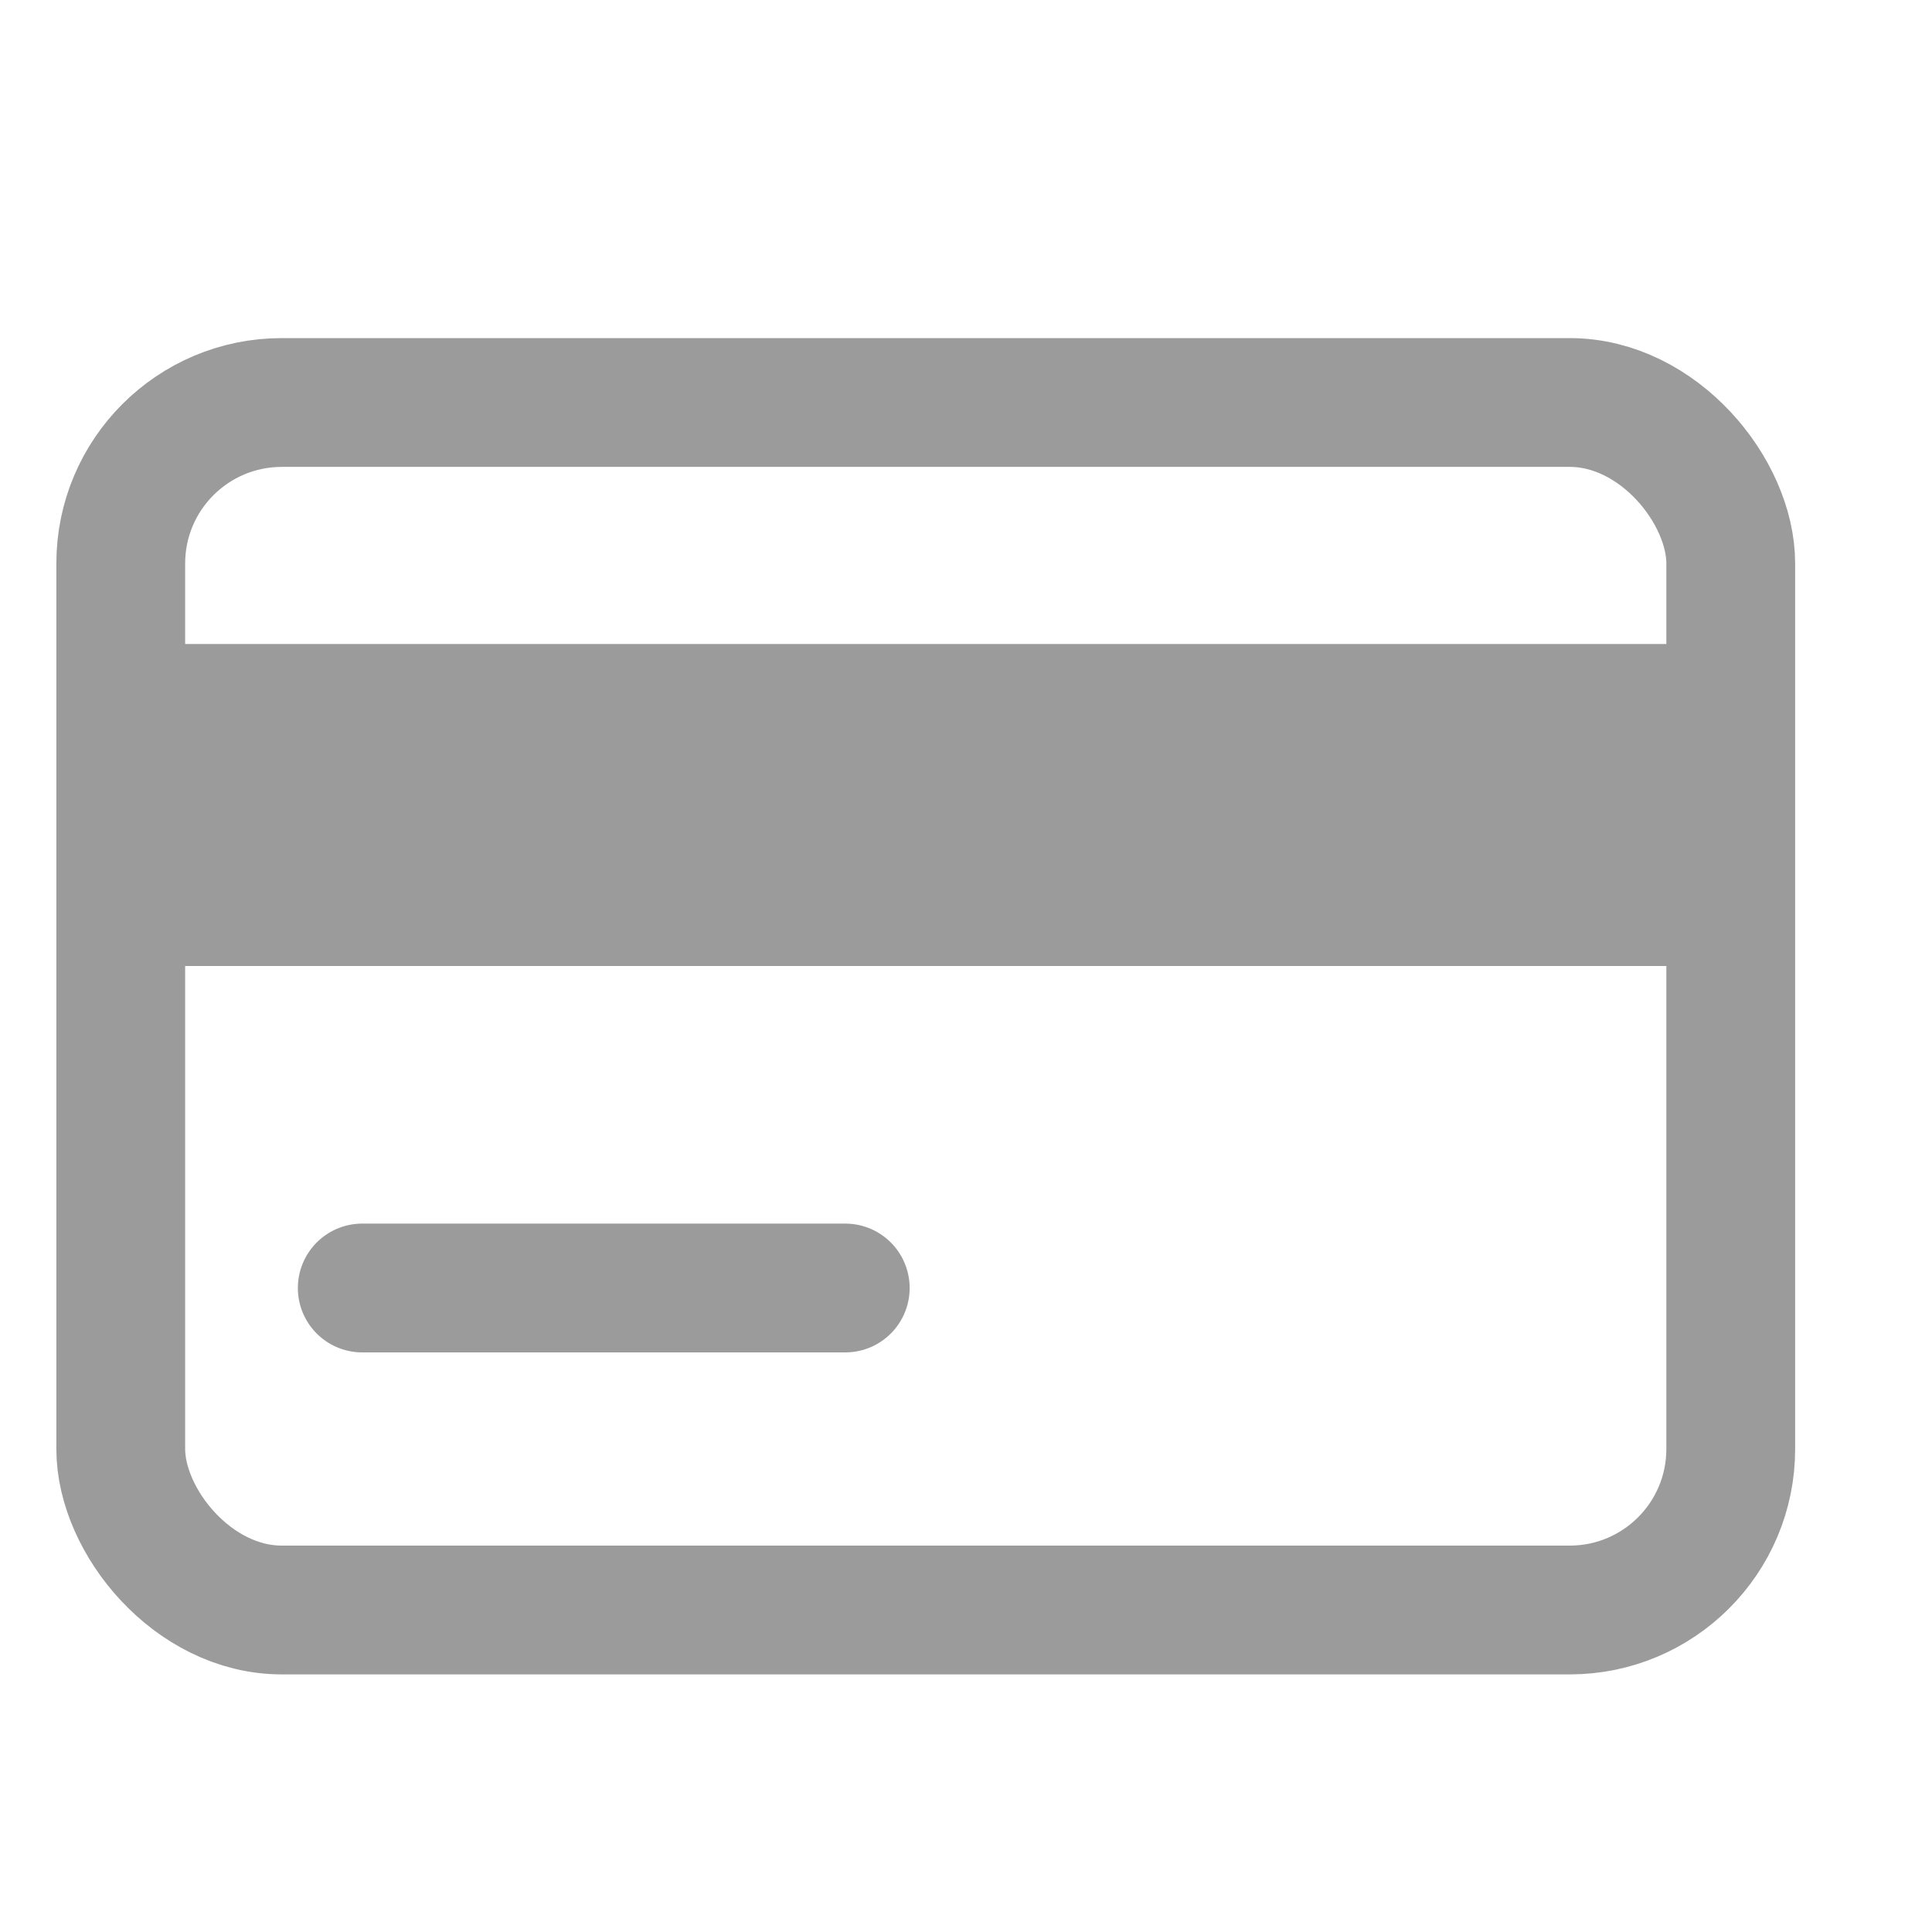
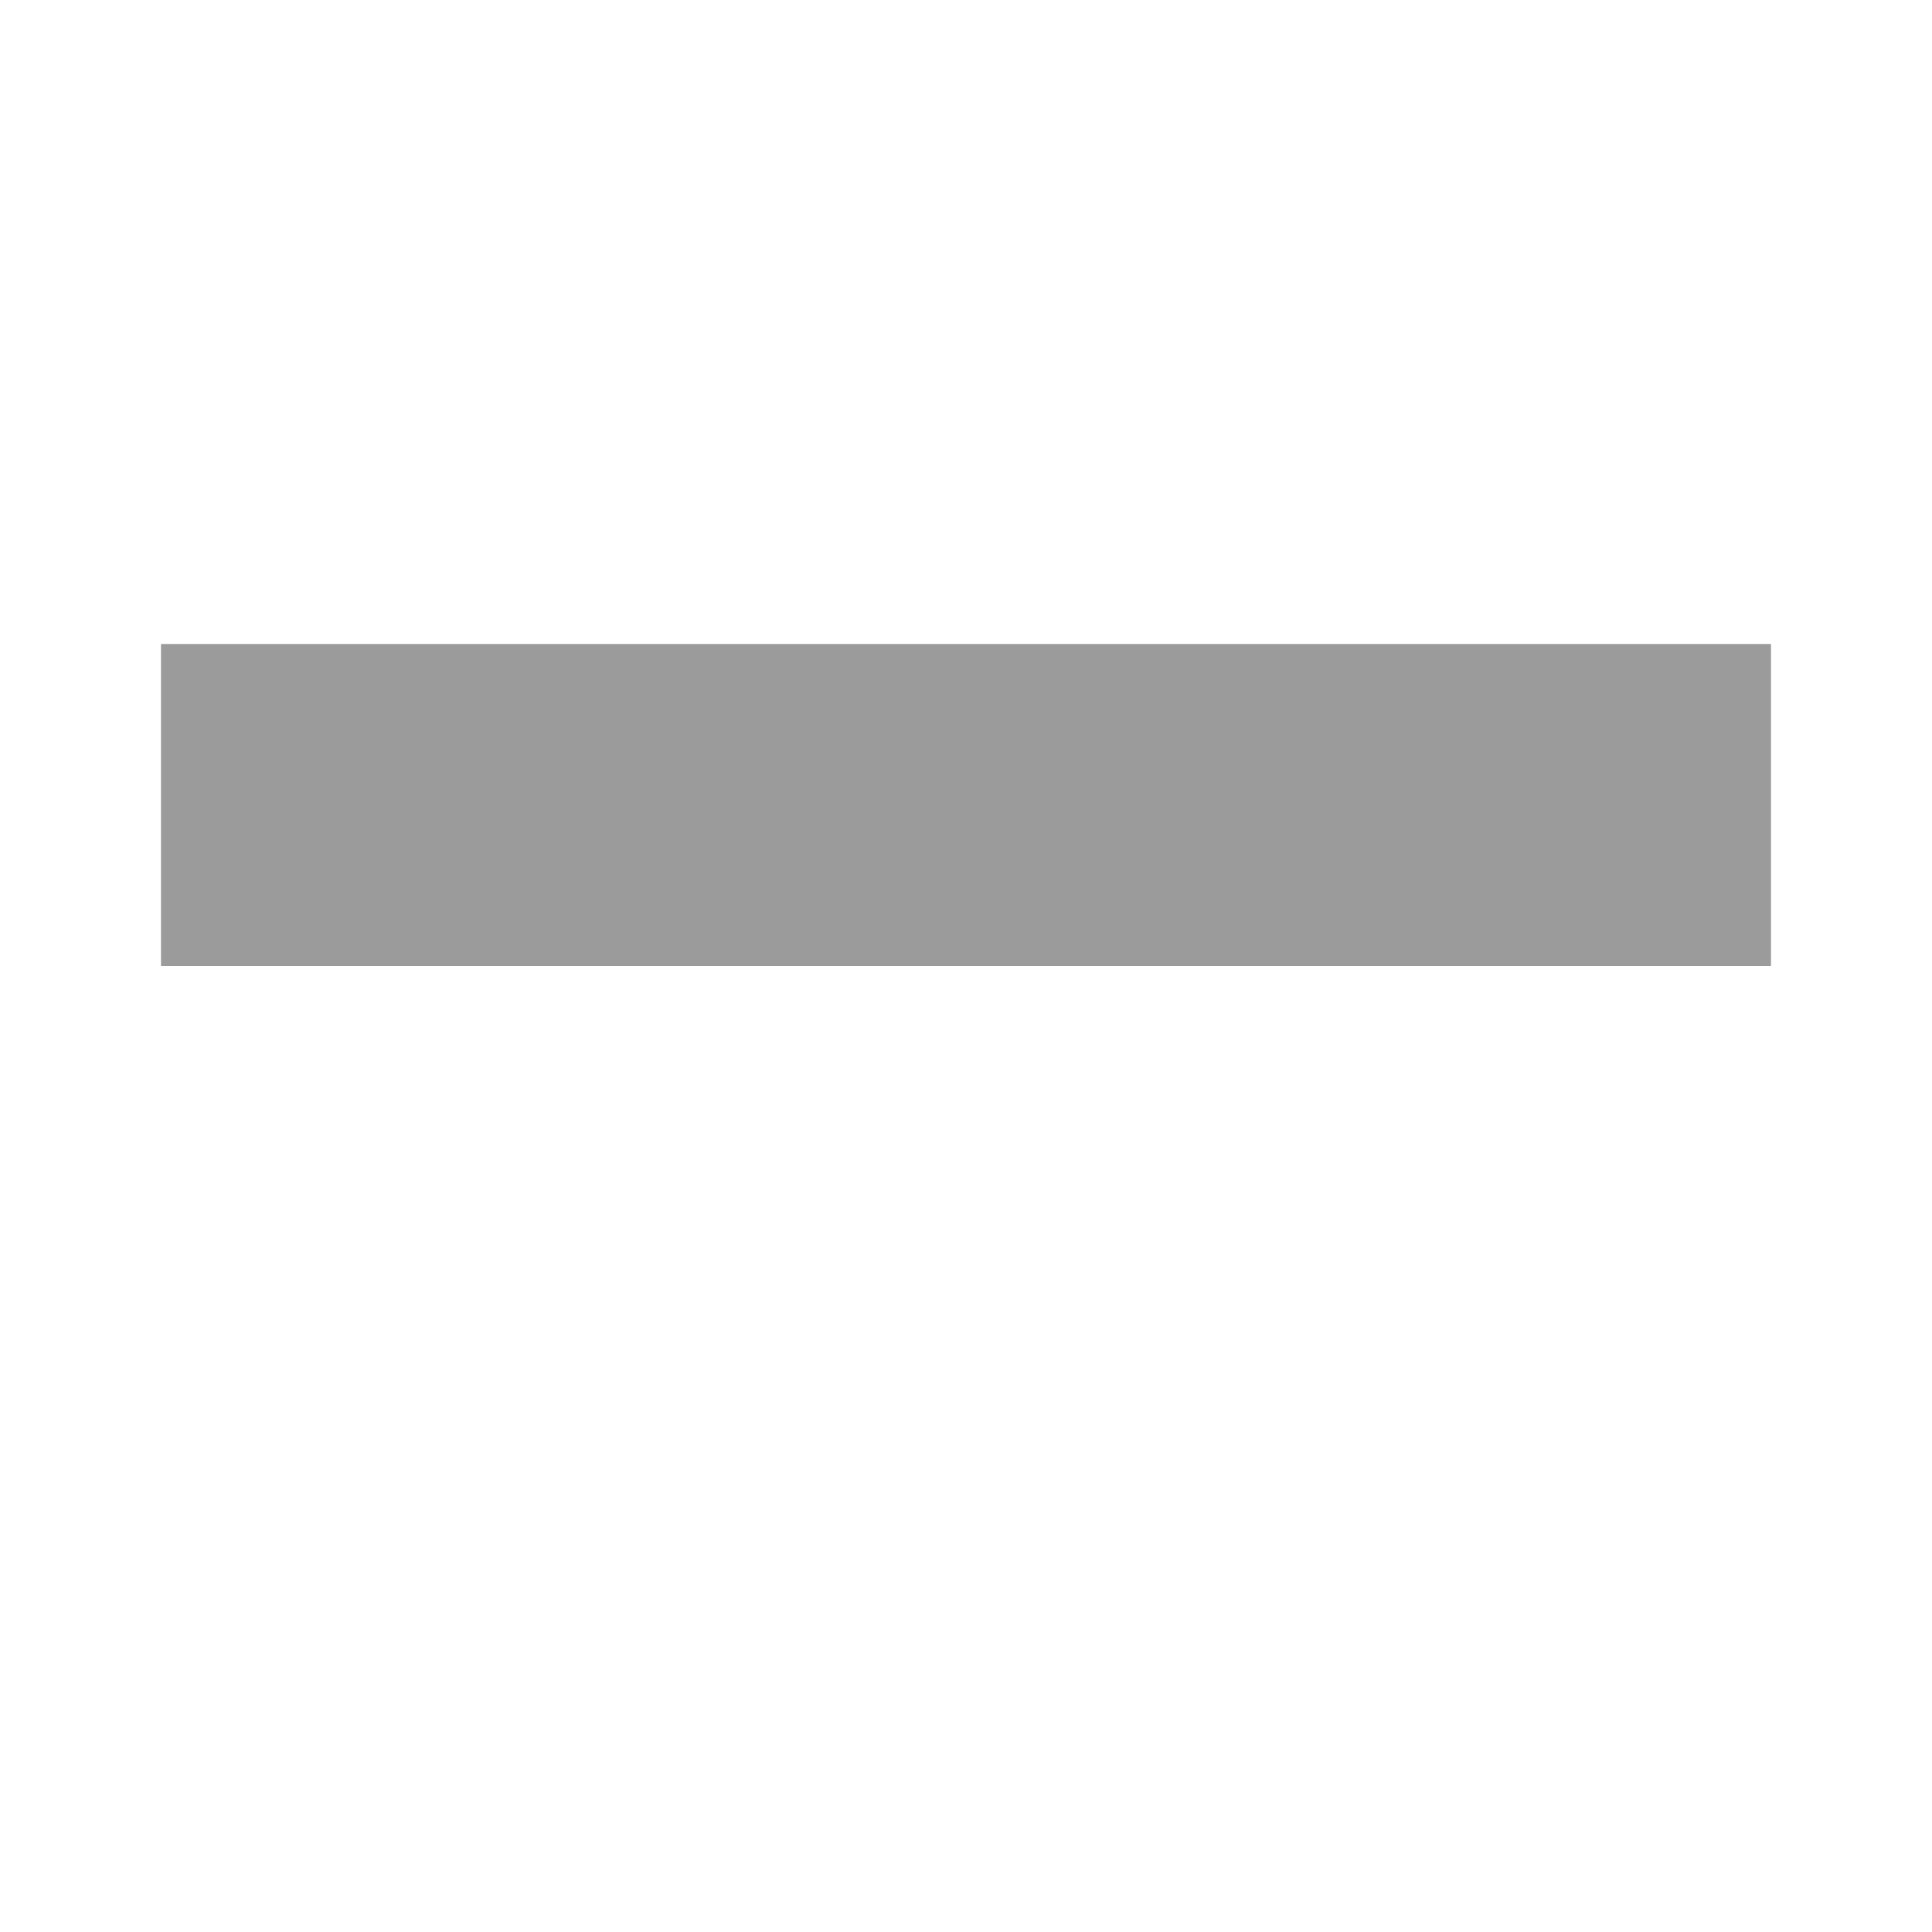
<svg xmlns="http://www.w3.org/2000/svg" width="24" height="24" viewBox="0 0 24 24" fill="none">
-   <rect x="1.5" y="5" width="20" height="15" rx="2" stroke="#9B9B9B" stroke-width="1.6" />
  <rect x="2" y="8" width="20" height="4" fill="#9B9B9B" />
-   <path d="M4.5 16L10.5 16" stroke="#9B9B9B" stroke-width="1.6" stroke-linecap="round" />
</svg>